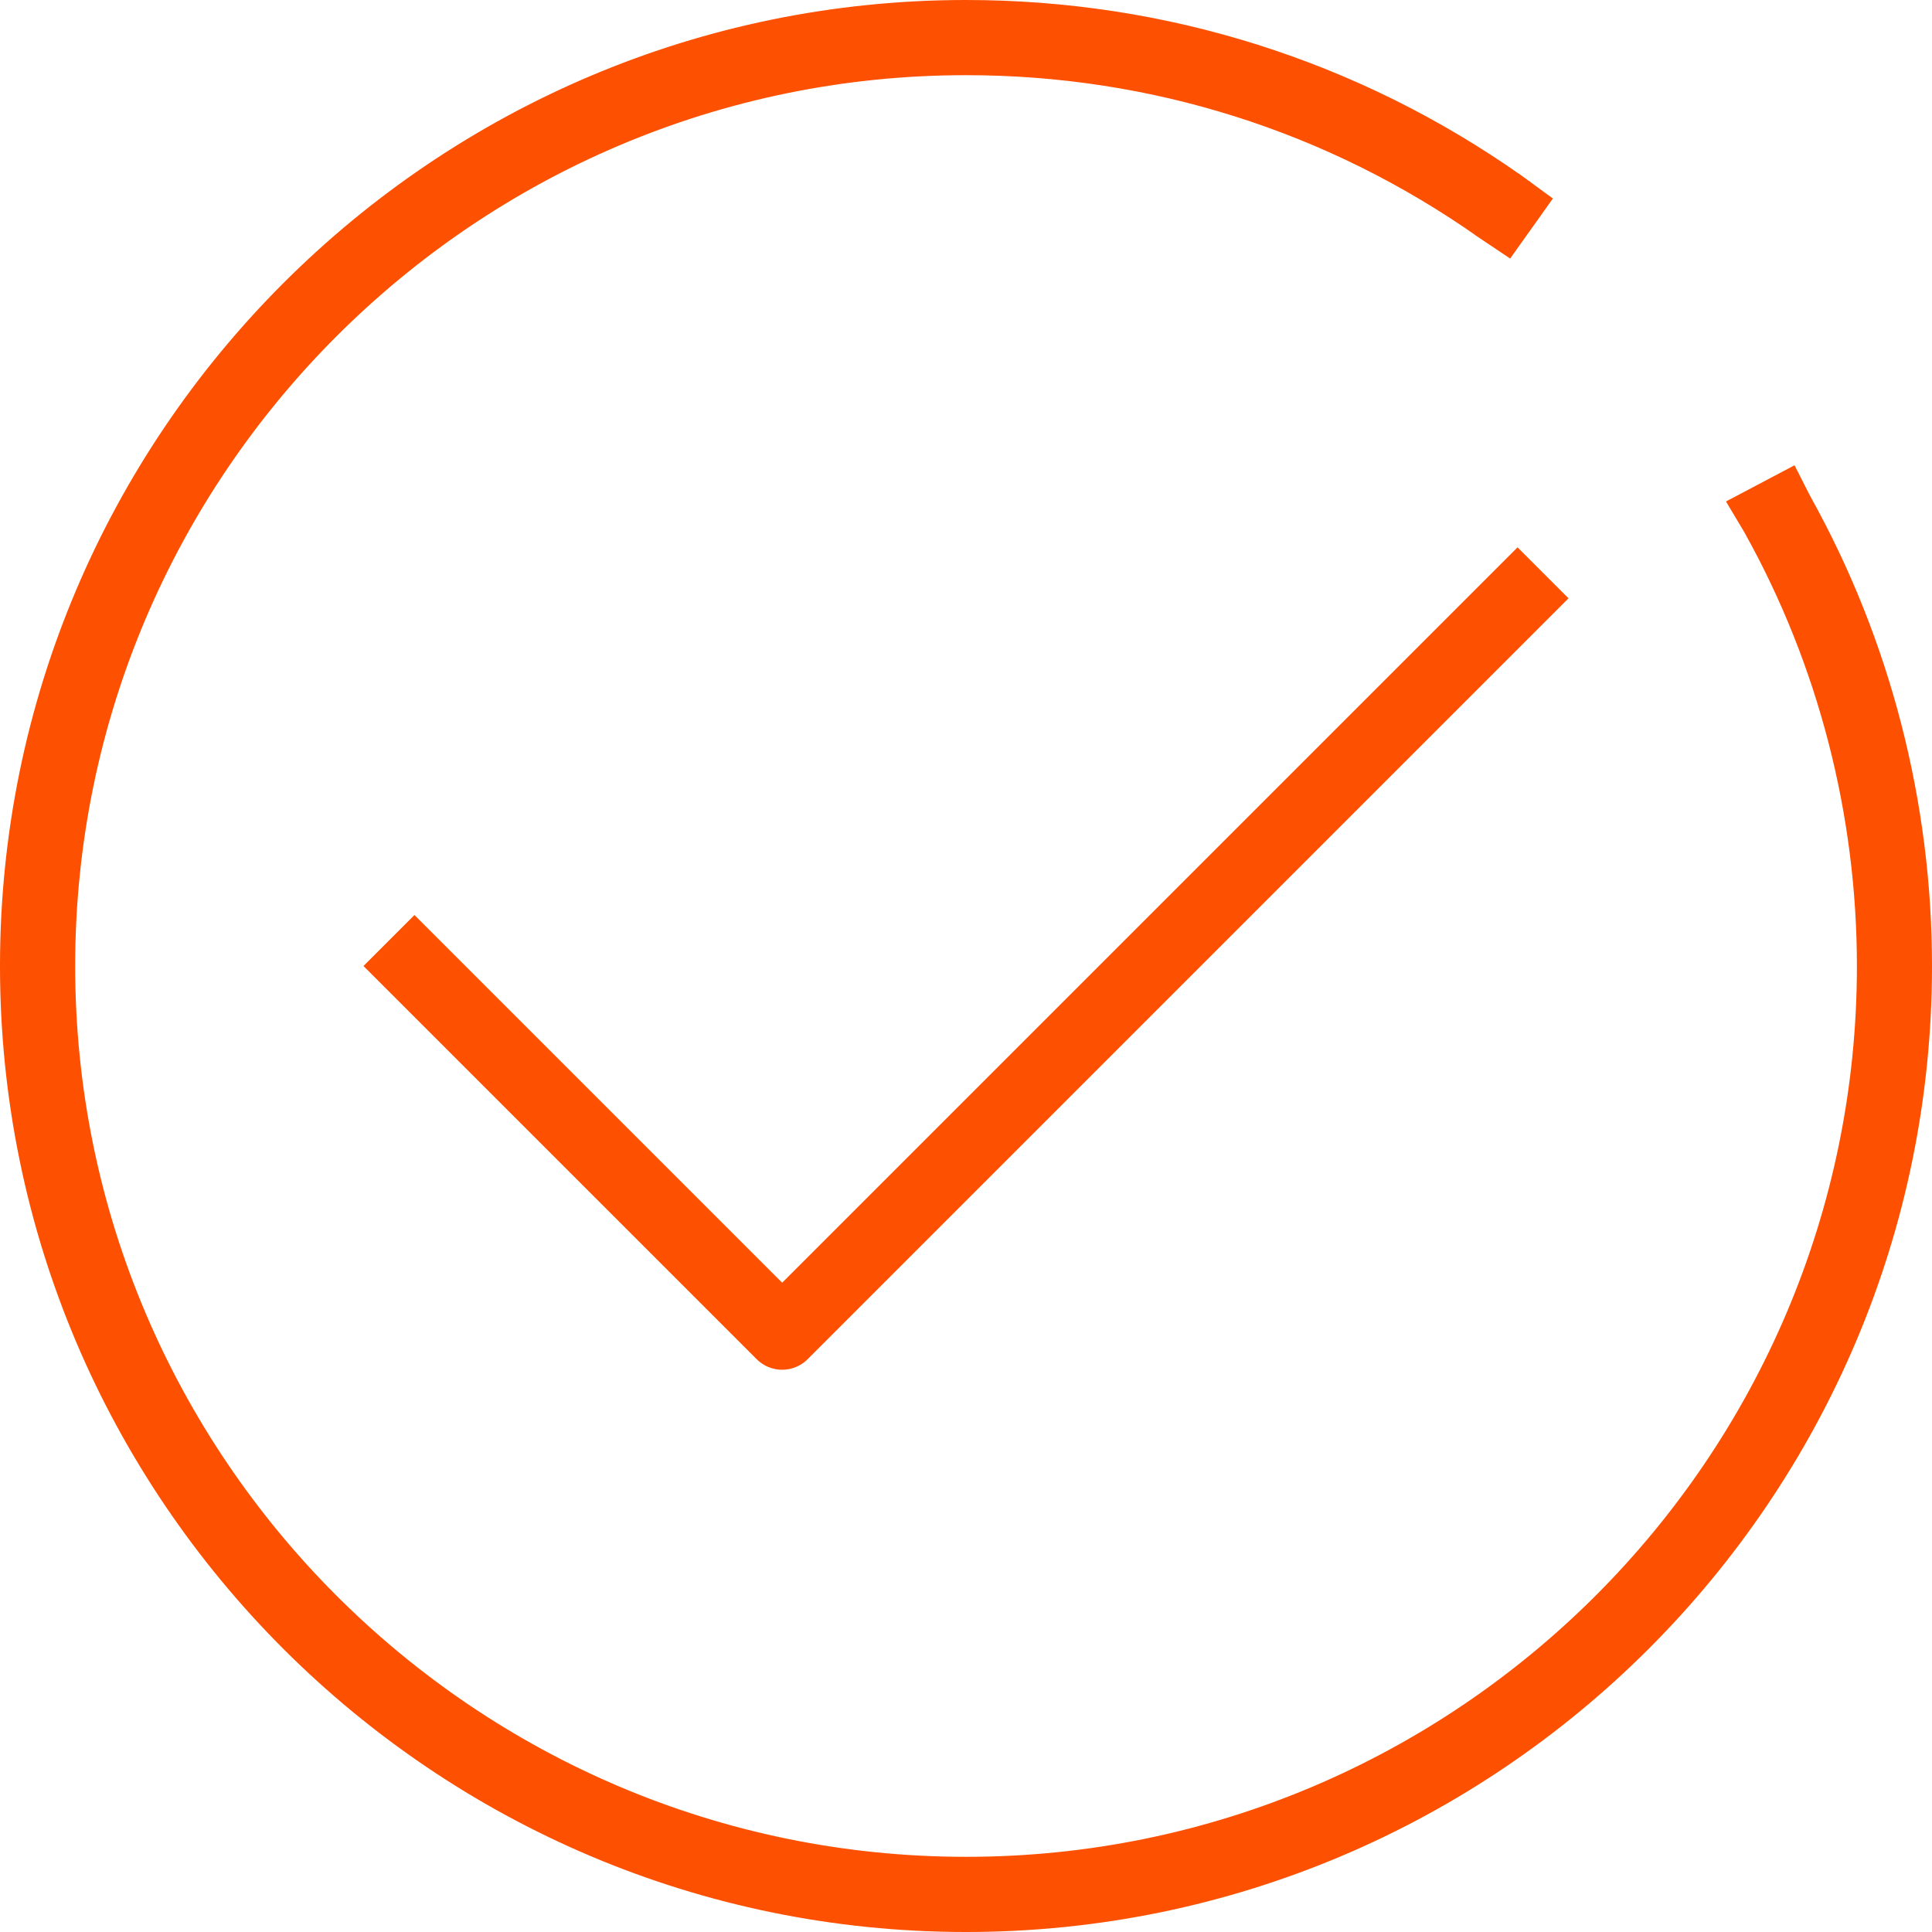
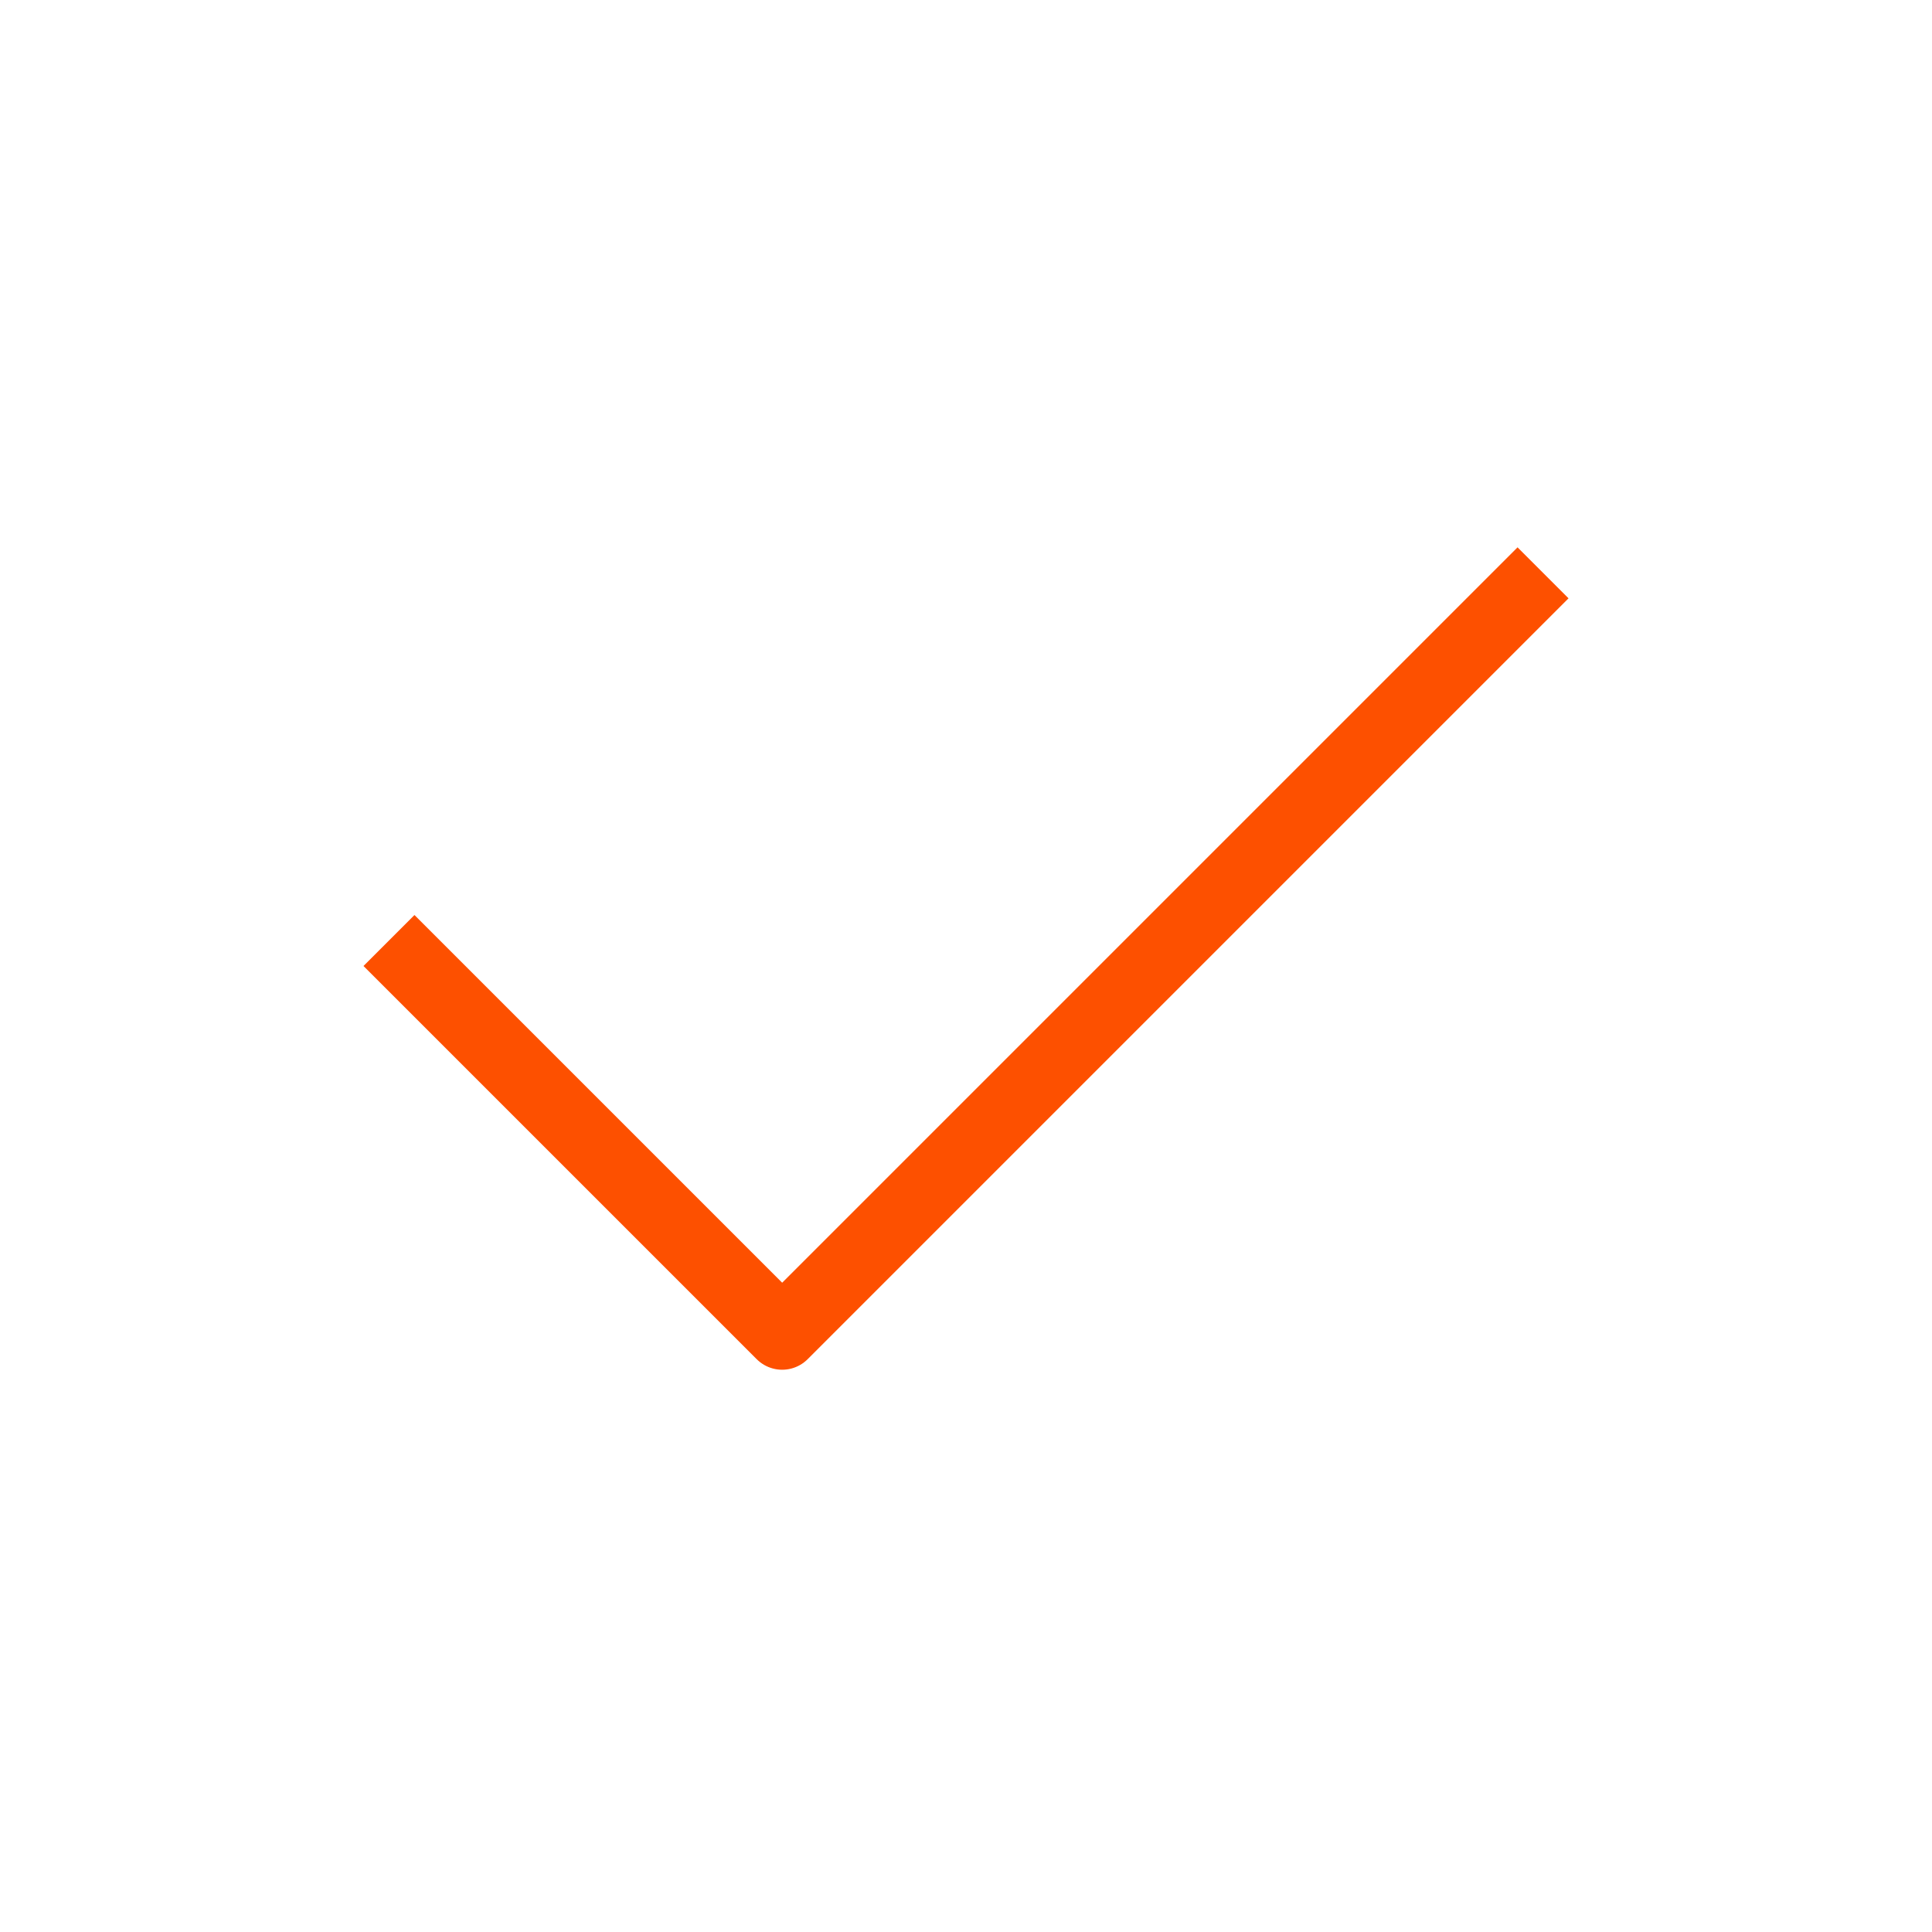
<svg xmlns="http://www.w3.org/2000/svg" width="67" height="67" viewBox="0 0 67 67" fill="none">
-   <path d="M62.372 17.507L62.37 17.503C62.356 17.478 62.327 17.423 62.297 17.366L62.262 17.297L62.251 17.275L62.248 17.27L62.247 17.268L62.247 17.268L62.247 17.268L62.017 16.815L61.568 17.052L61.021 17.341L60.555 17.587L60.825 18.039L60.825 18.039L60.826 18.04L60.827 18.041L60.83 18.047L60.843 18.069L60.885 18.139C60.919 18.197 60.952 18.255 60.967 18.282L60.969 18.287C63.536 22.912 64.896 28.174 64.896 33.5C64.896 50.808 50.814 64.893 33.503 64.893C16.192 64.893 2.107 50.808 2.107 33.5C2.107 16.192 16.189 2.107 33.5 2.107C40.013 2.107 46.254 4.082 51.558 7.818L51.56 7.819C51.594 7.843 51.666 7.892 51.726 7.932L51.806 7.986L51.831 8.003L51.838 8.008L51.84 8.009L51.841 8.009L51.841 8.009L51.841 8.009L52.12 7.594L51.841 8.009L52.245 8.28L52.527 7.884L52.873 7.399L53.159 6.996L52.761 6.705L52.466 7.108L52.761 6.705L52.761 6.705L52.761 6.705L52.76 6.704L52.758 6.703L52.752 6.698L52.728 6.681L52.651 6.624C52.592 6.582 52.523 6.532 52.489 6.507L52.486 6.505C46.91 2.575 40.343 0.5 33.5 0.5C15.303 0.5 0.5 15.303 0.5 33.5C0.5 51.697 15.303 66.5 33.5 66.5C51.697 66.5 66.5 51.697 66.5 33.5C66.5 27.902 65.073 22.372 62.372 17.507Z" fill="#FD5000" stroke="#FD5000" />
  <path d="M52.627 20.749L27.125 46.251L14.373 33.5" stroke="#FD5000" stroke-width="2.5" stroke-linecap="square" stroke-linejoin="round" />
</svg>